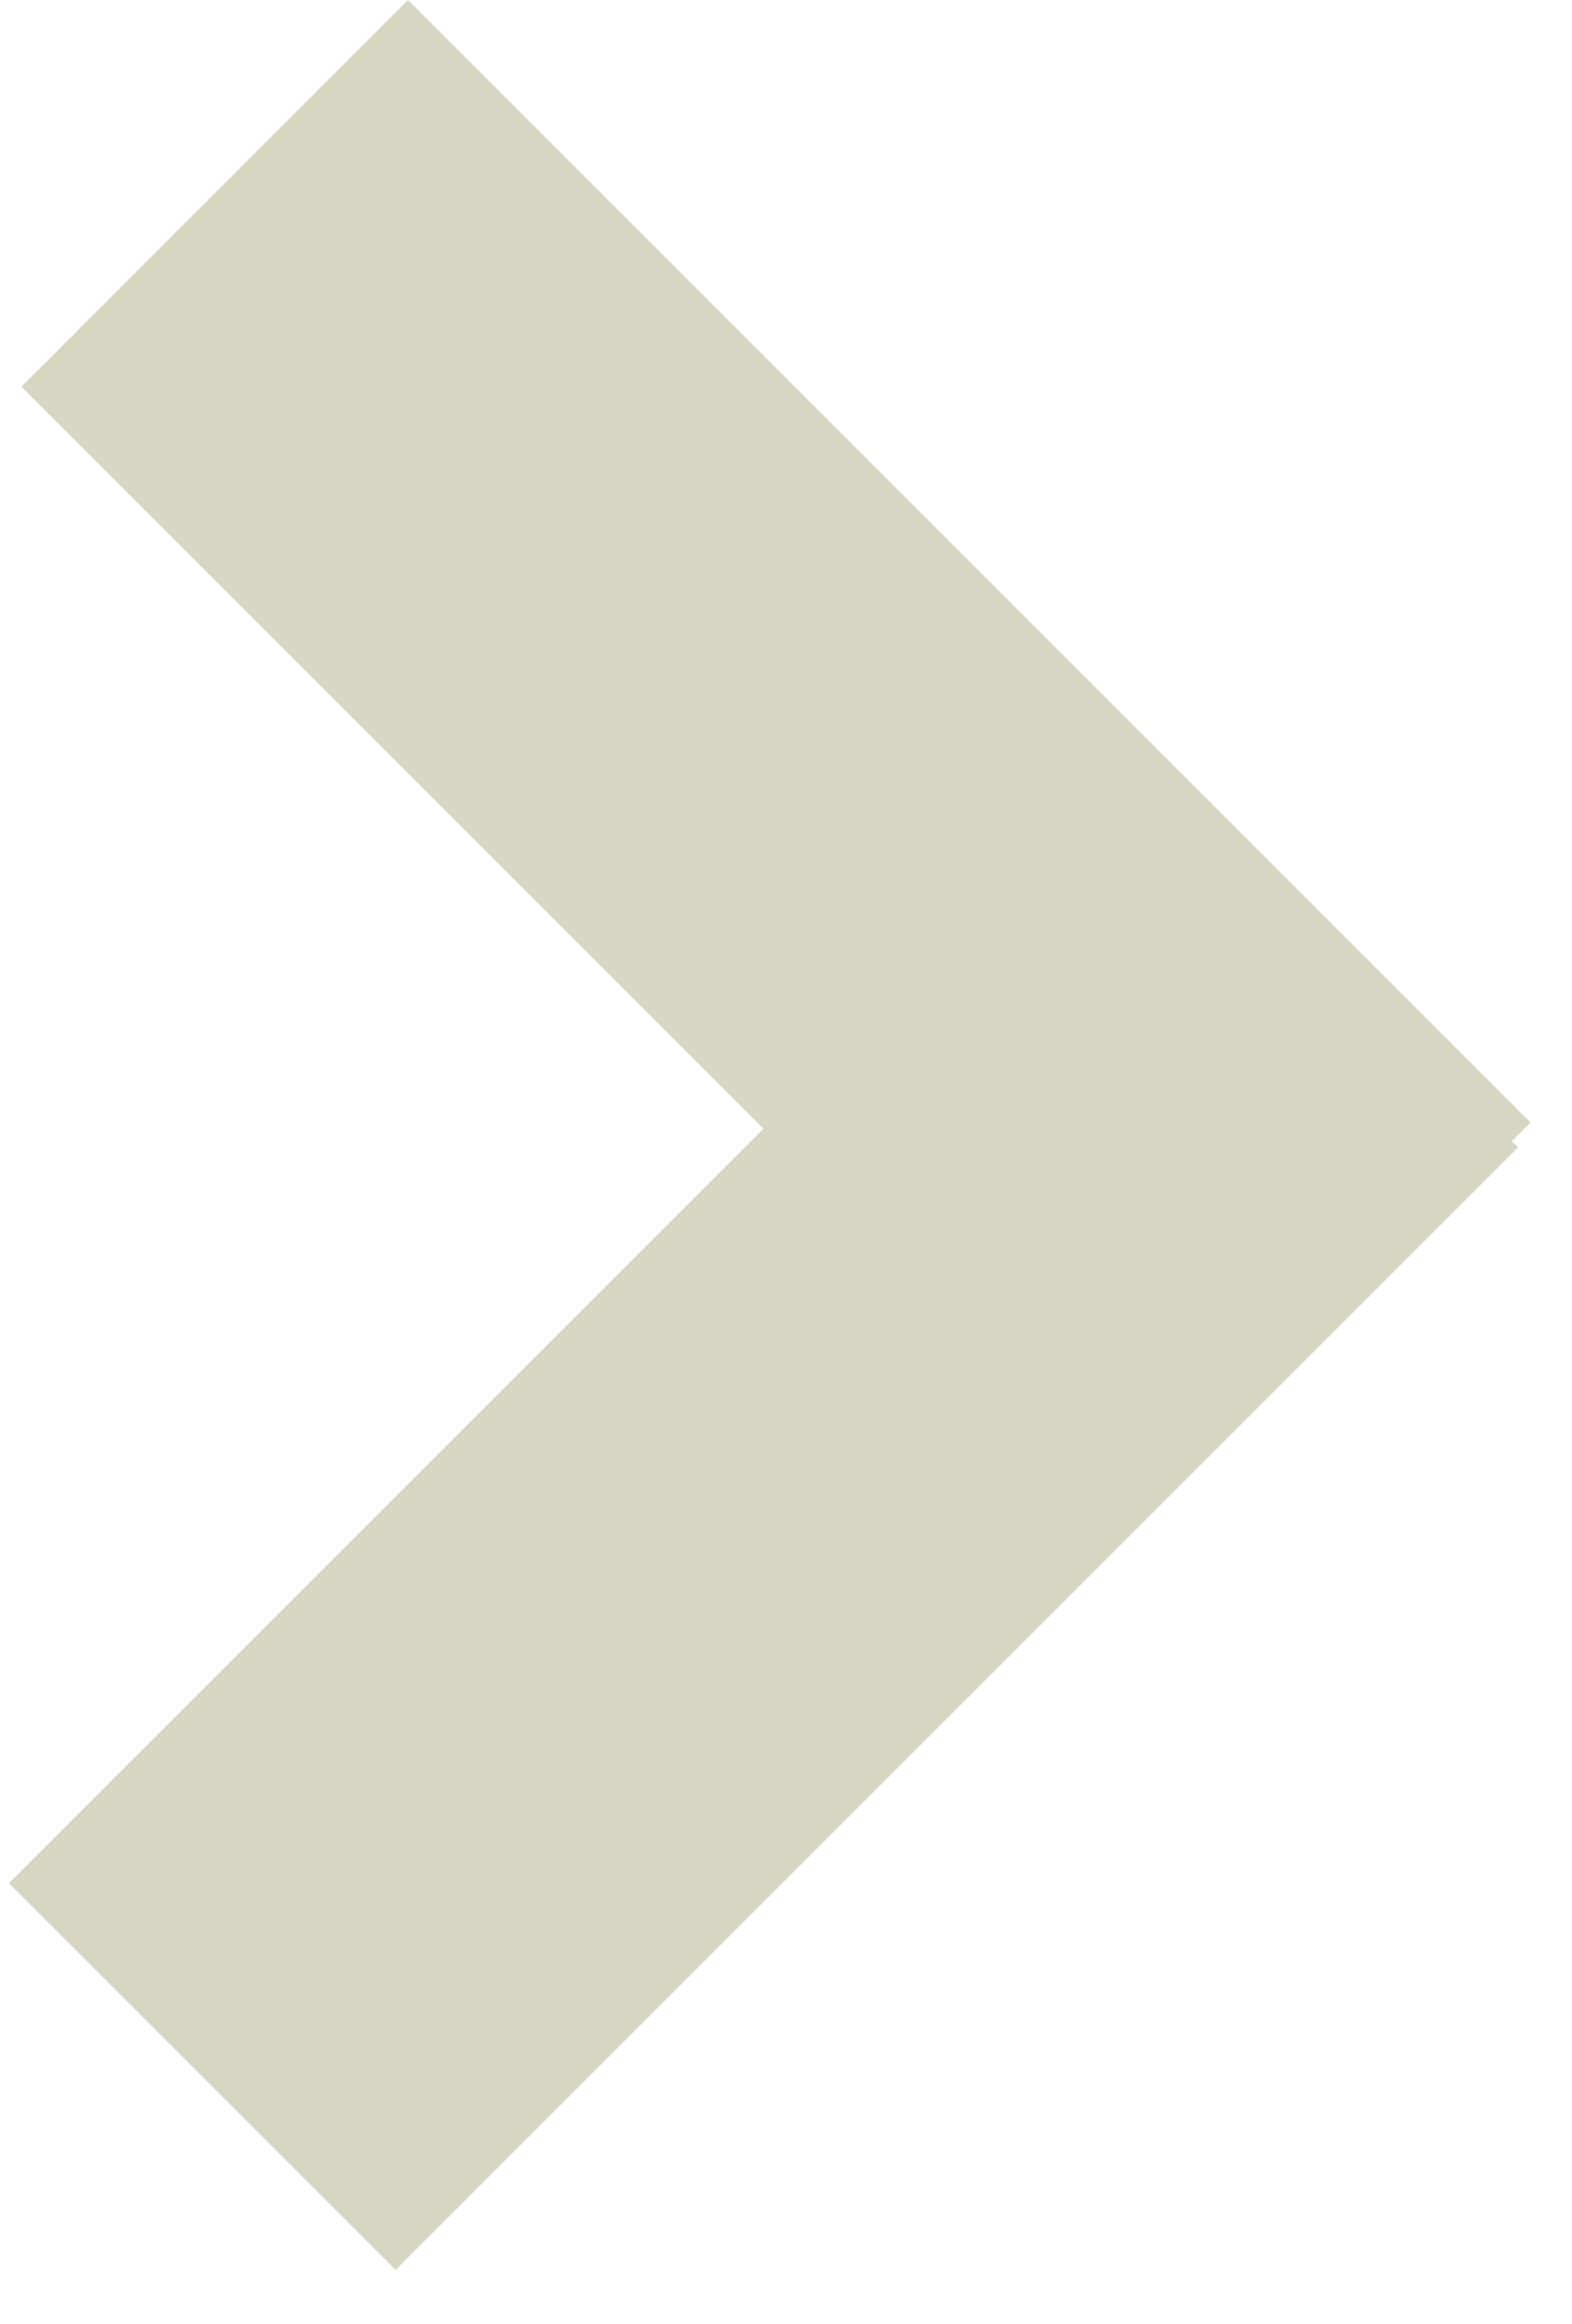
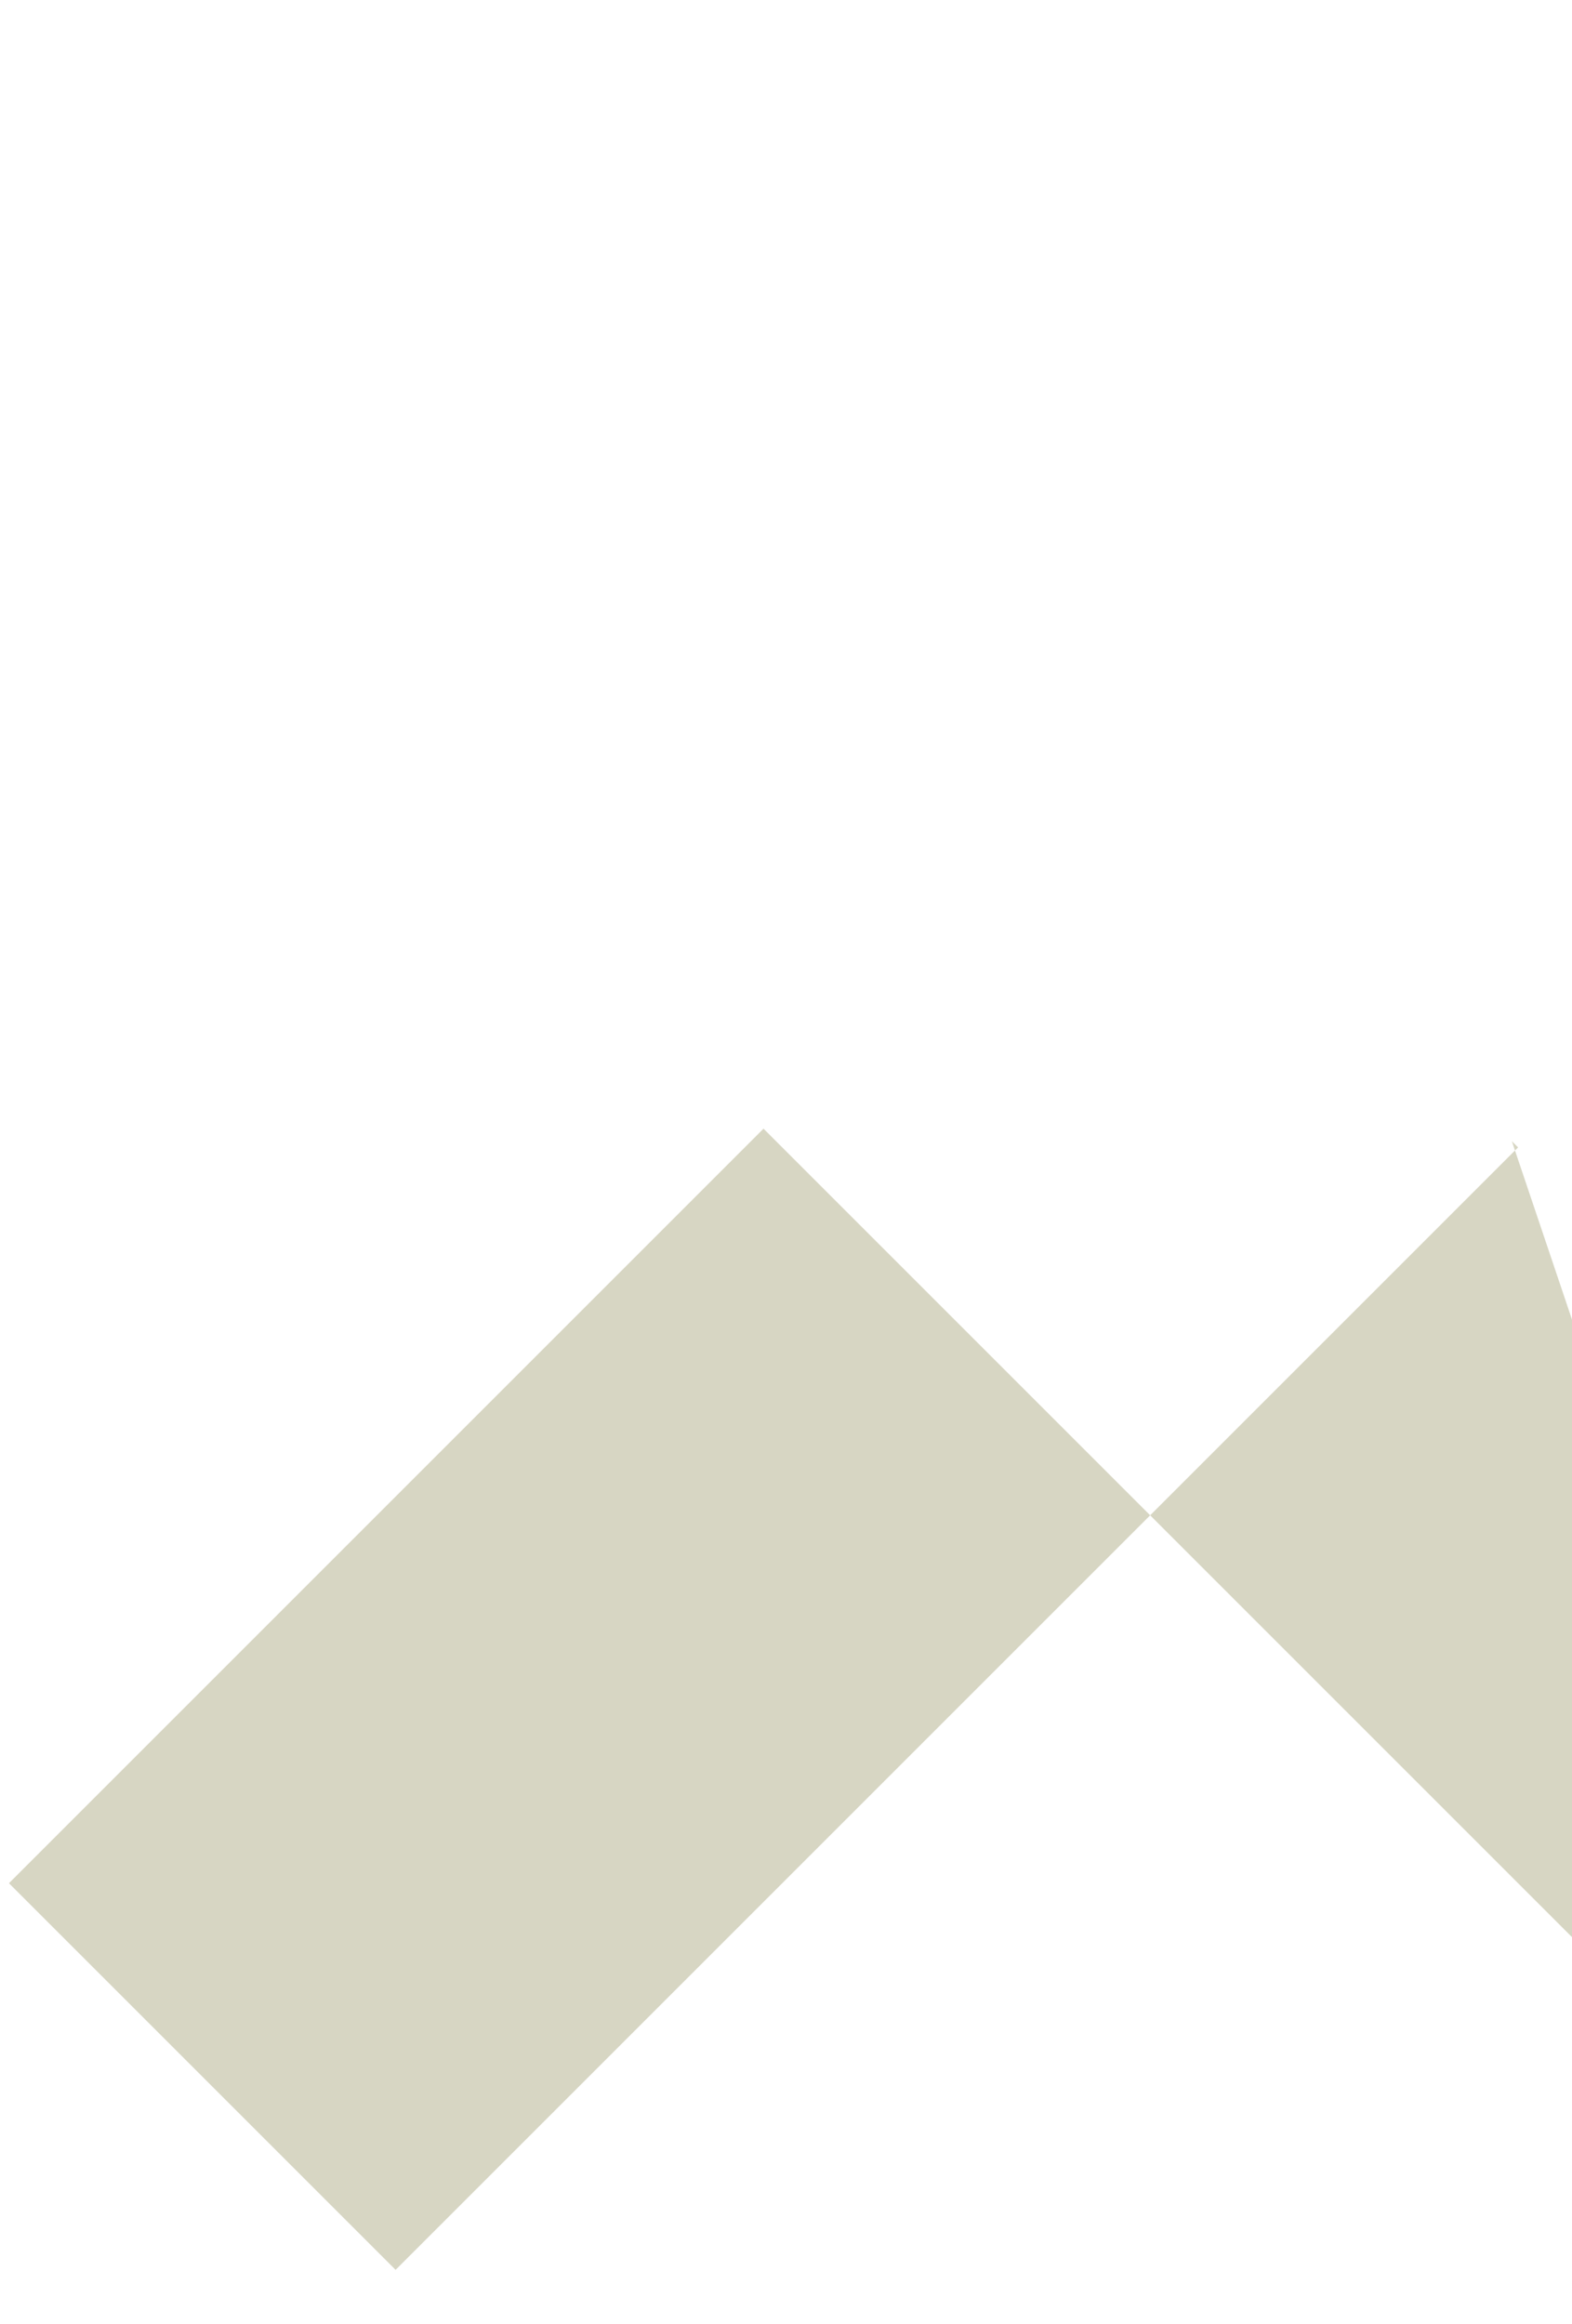
<svg xmlns="http://www.w3.org/2000/svg" width="23" height="34" class="svg-src">
-   <path d="M22.12 16.697l.091.091L5.788 33.211.131 27.554l11.04-11.04L.314 5.657 5.97 0l16.423 16.423z" fill="#D7D6C3" fill-rule="evenodd" />
+   <path d="M22.12 16.697l.091.091L5.788 33.211.131 27.554l11.04-11.04l16.423 16.423z" fill="#D7D6C3" fill-rule="evenodd" />
</svg>